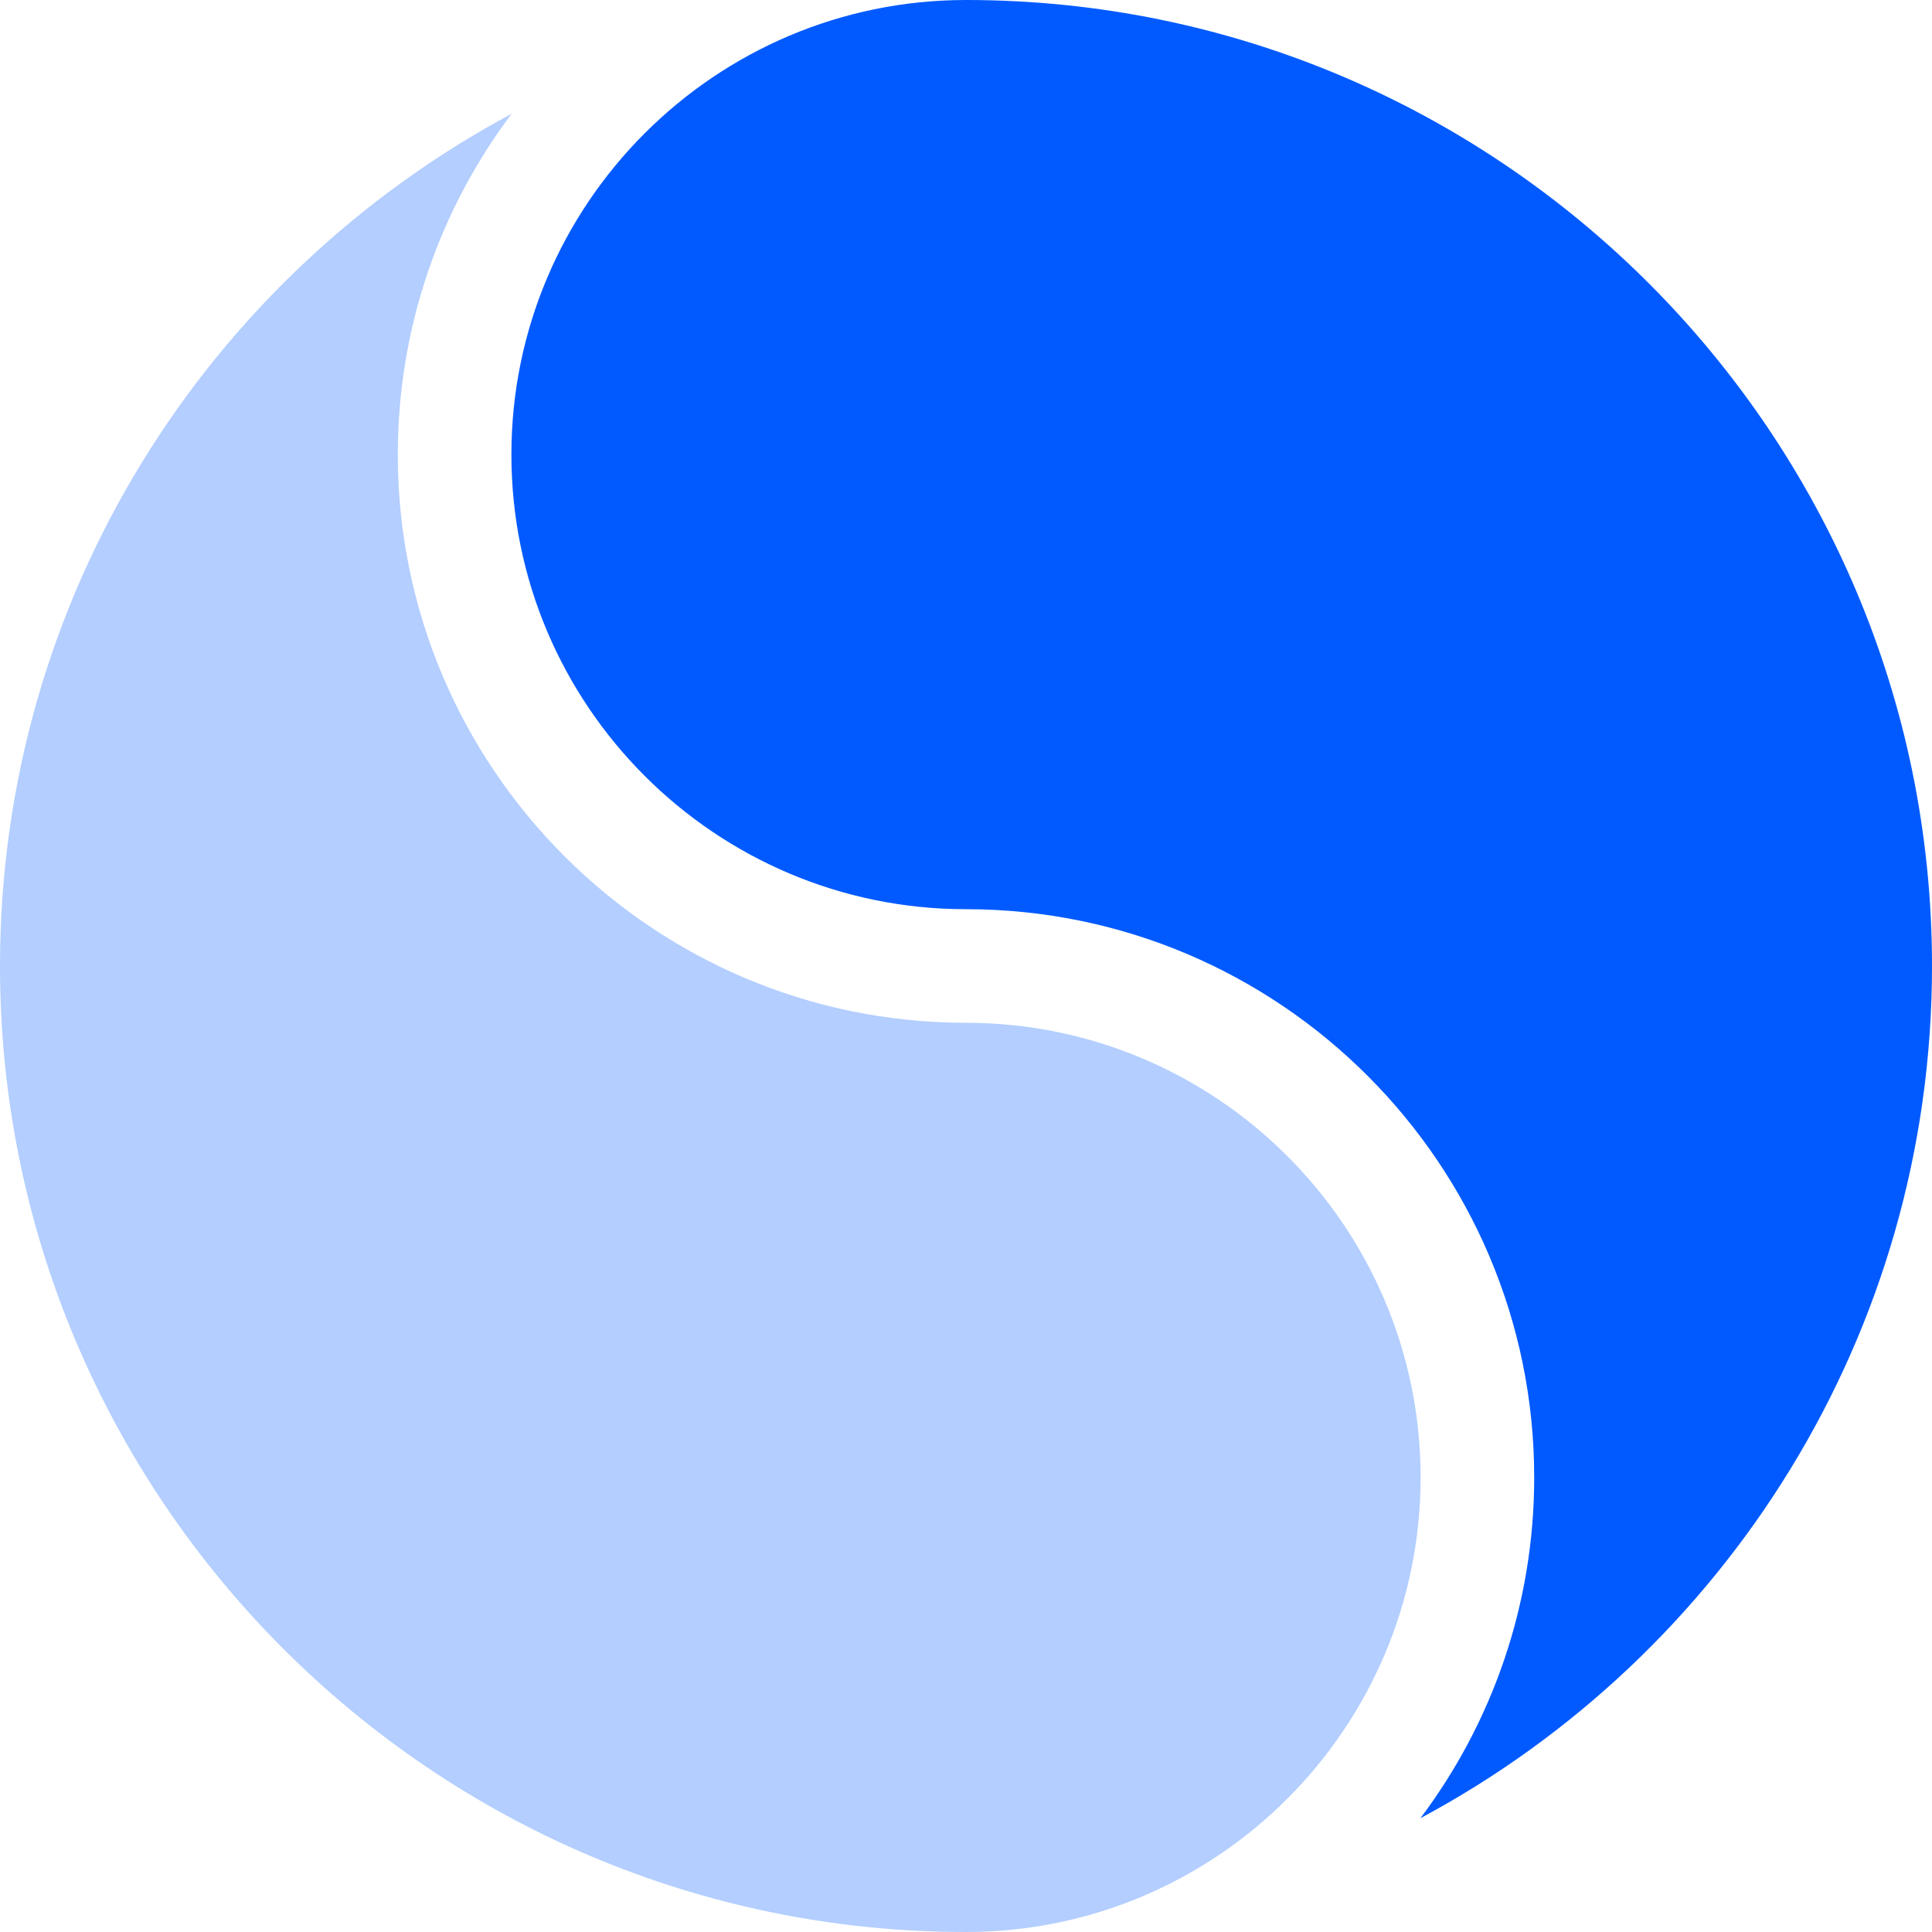
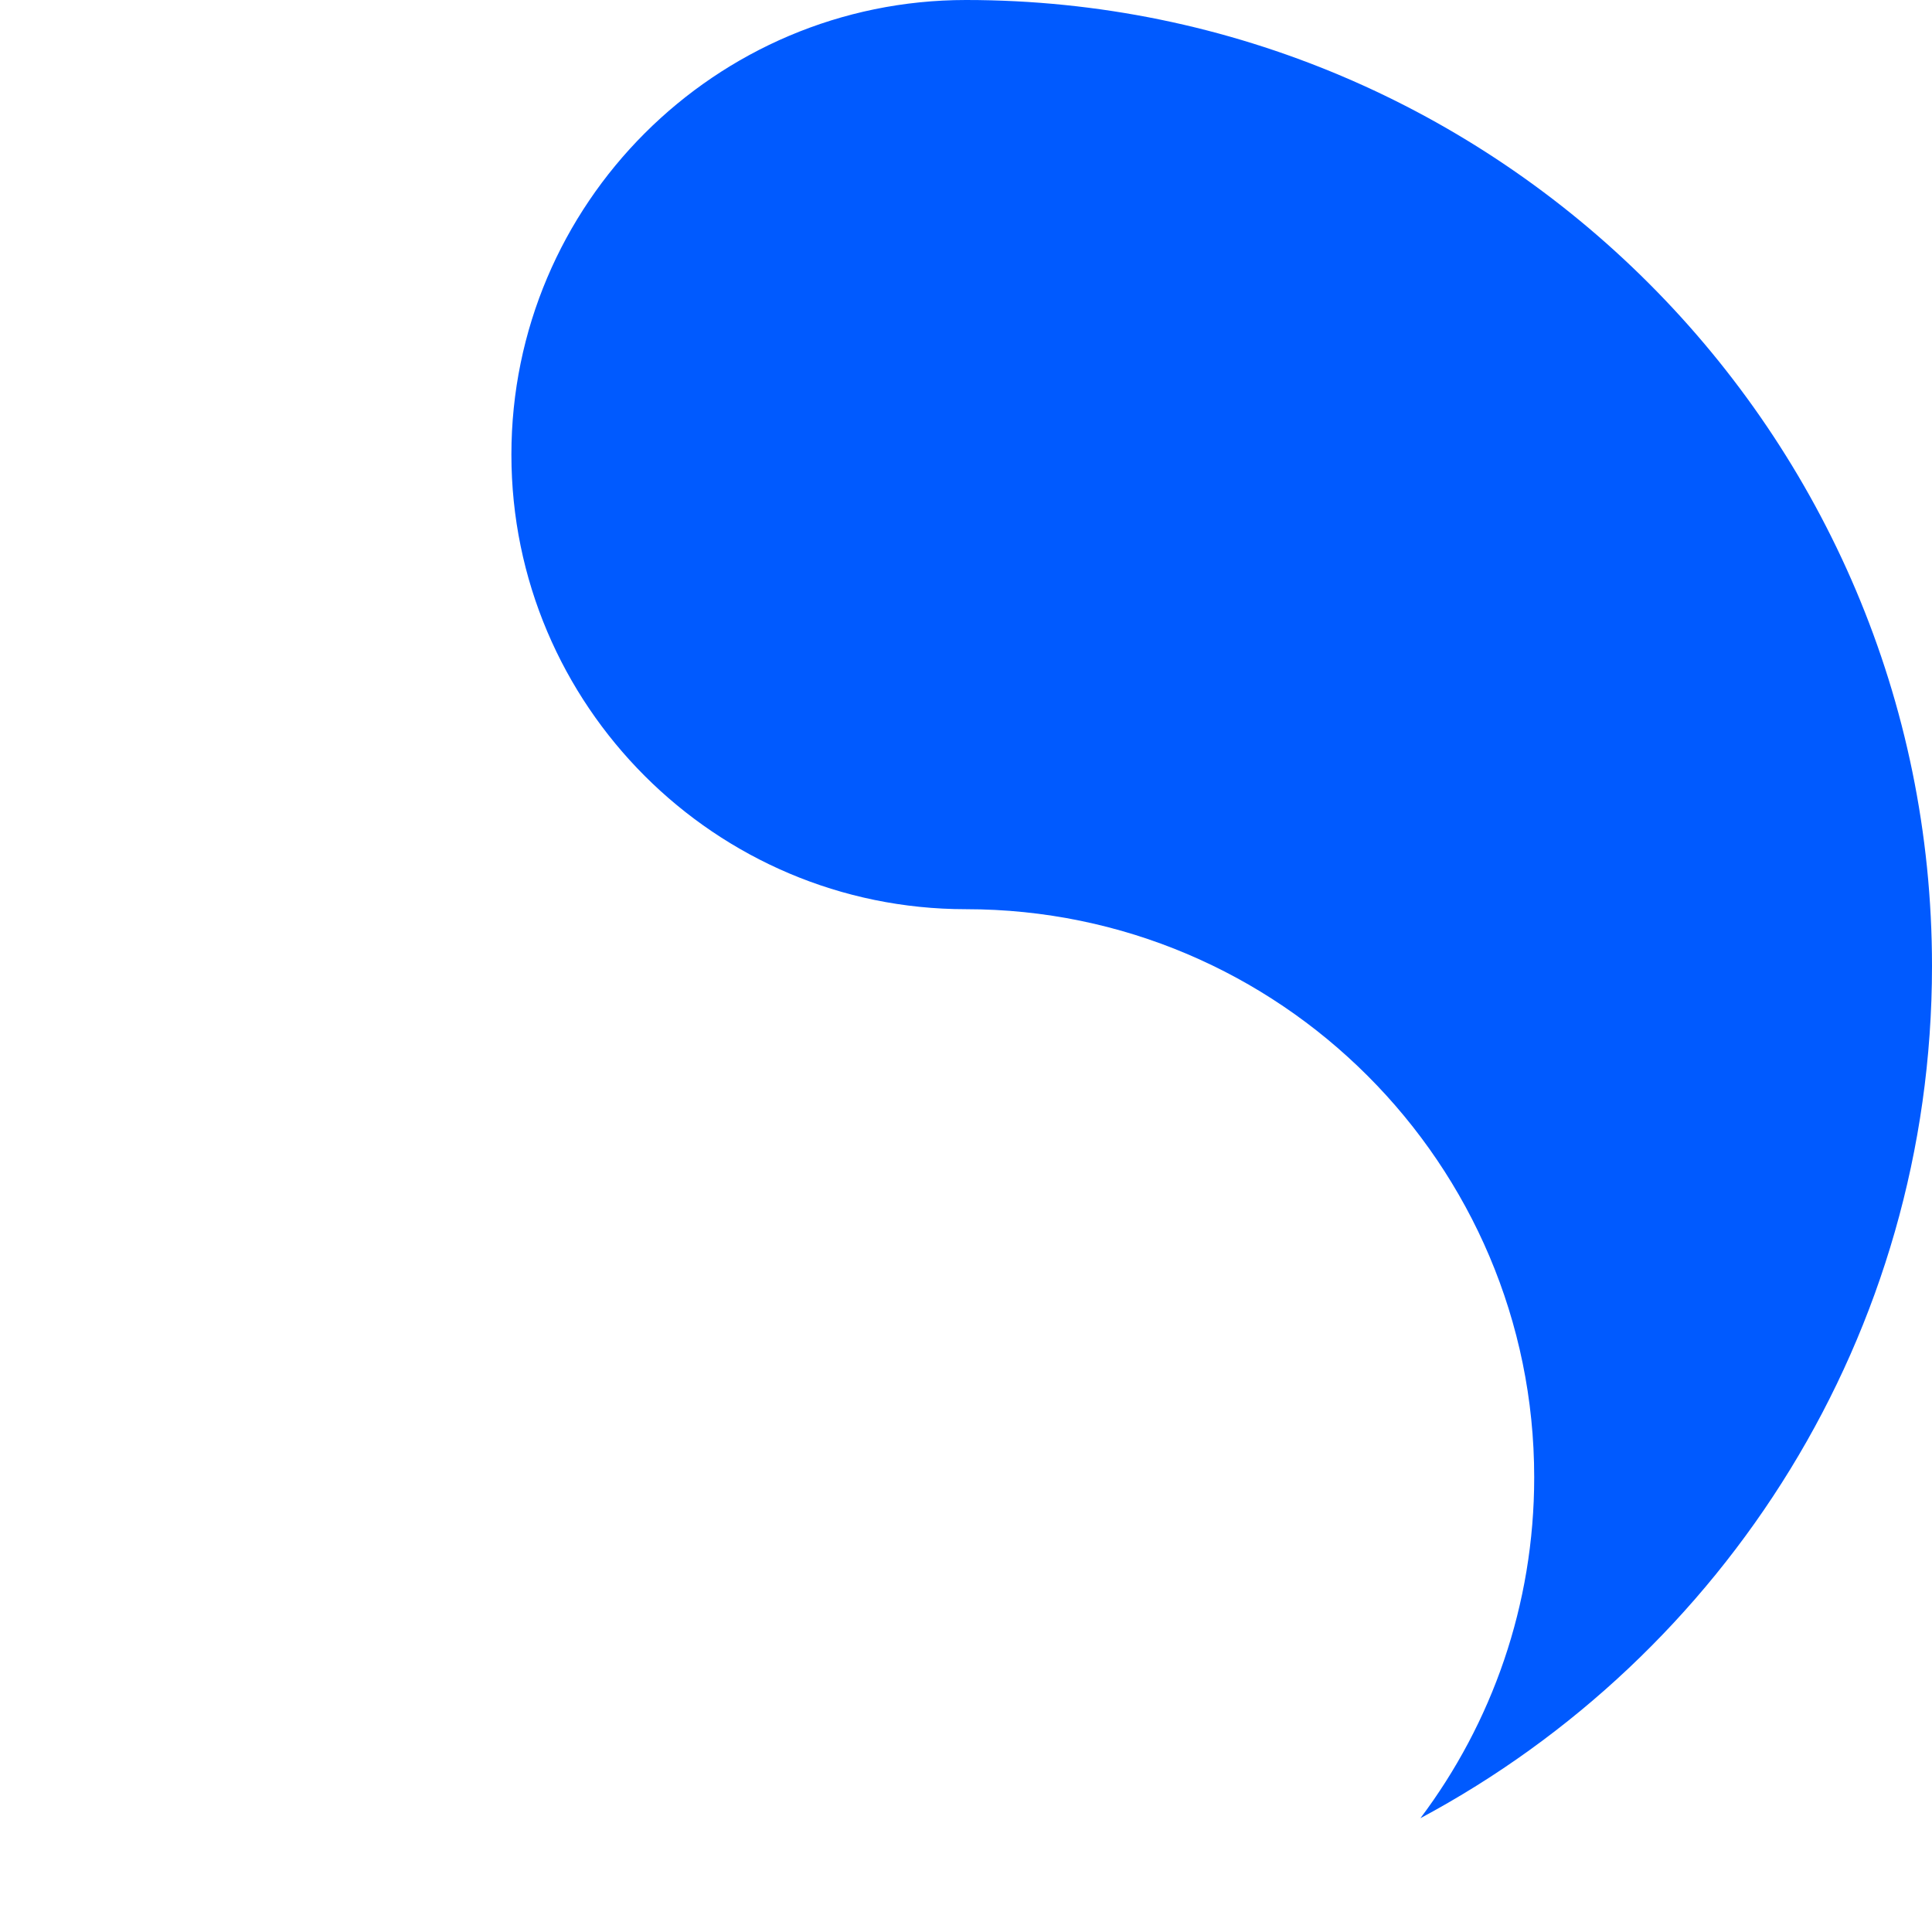
<svg xmlns="http://www.w3.org/2000/svg" width="20" height="20" viewBox="0 0 20 20" fill="none">
  <g clip-path="url(#clip0)">
-     <path d="M10 10.588C6.756 10.588 4.118 7.949 4.118 4.706C4.118 3.383 4.557 2.161 5.296 1.178C2.147 2.863 0 6.185 0 10C0 15.514 4.486 20 10 20C12.595 20 14.706 17.889 14.706 15.294C14.706 12.699 12.595 10.588 10 10.588Z" fill="#B3CEFF" />
    <path d="M10 0C7.405 0 5.294 2.111 5.294 4.706C5.294 7.301 7.405 9.412 10 9.412C13.243 9.412 15.882 12.05 15.882 15.294C15.882 16.617 15.443 17.839 14.704 18.822C17.853 17.137 20 13.815 20 10C20 4.486 15.514 0 10 0Z" fill="#005AFF" />
  </g>
  <defs>
    <clipPath id="clip0">
      <rect width="20" height="20" fill="white" />
    </clipPath>
  </defs>
</svg>